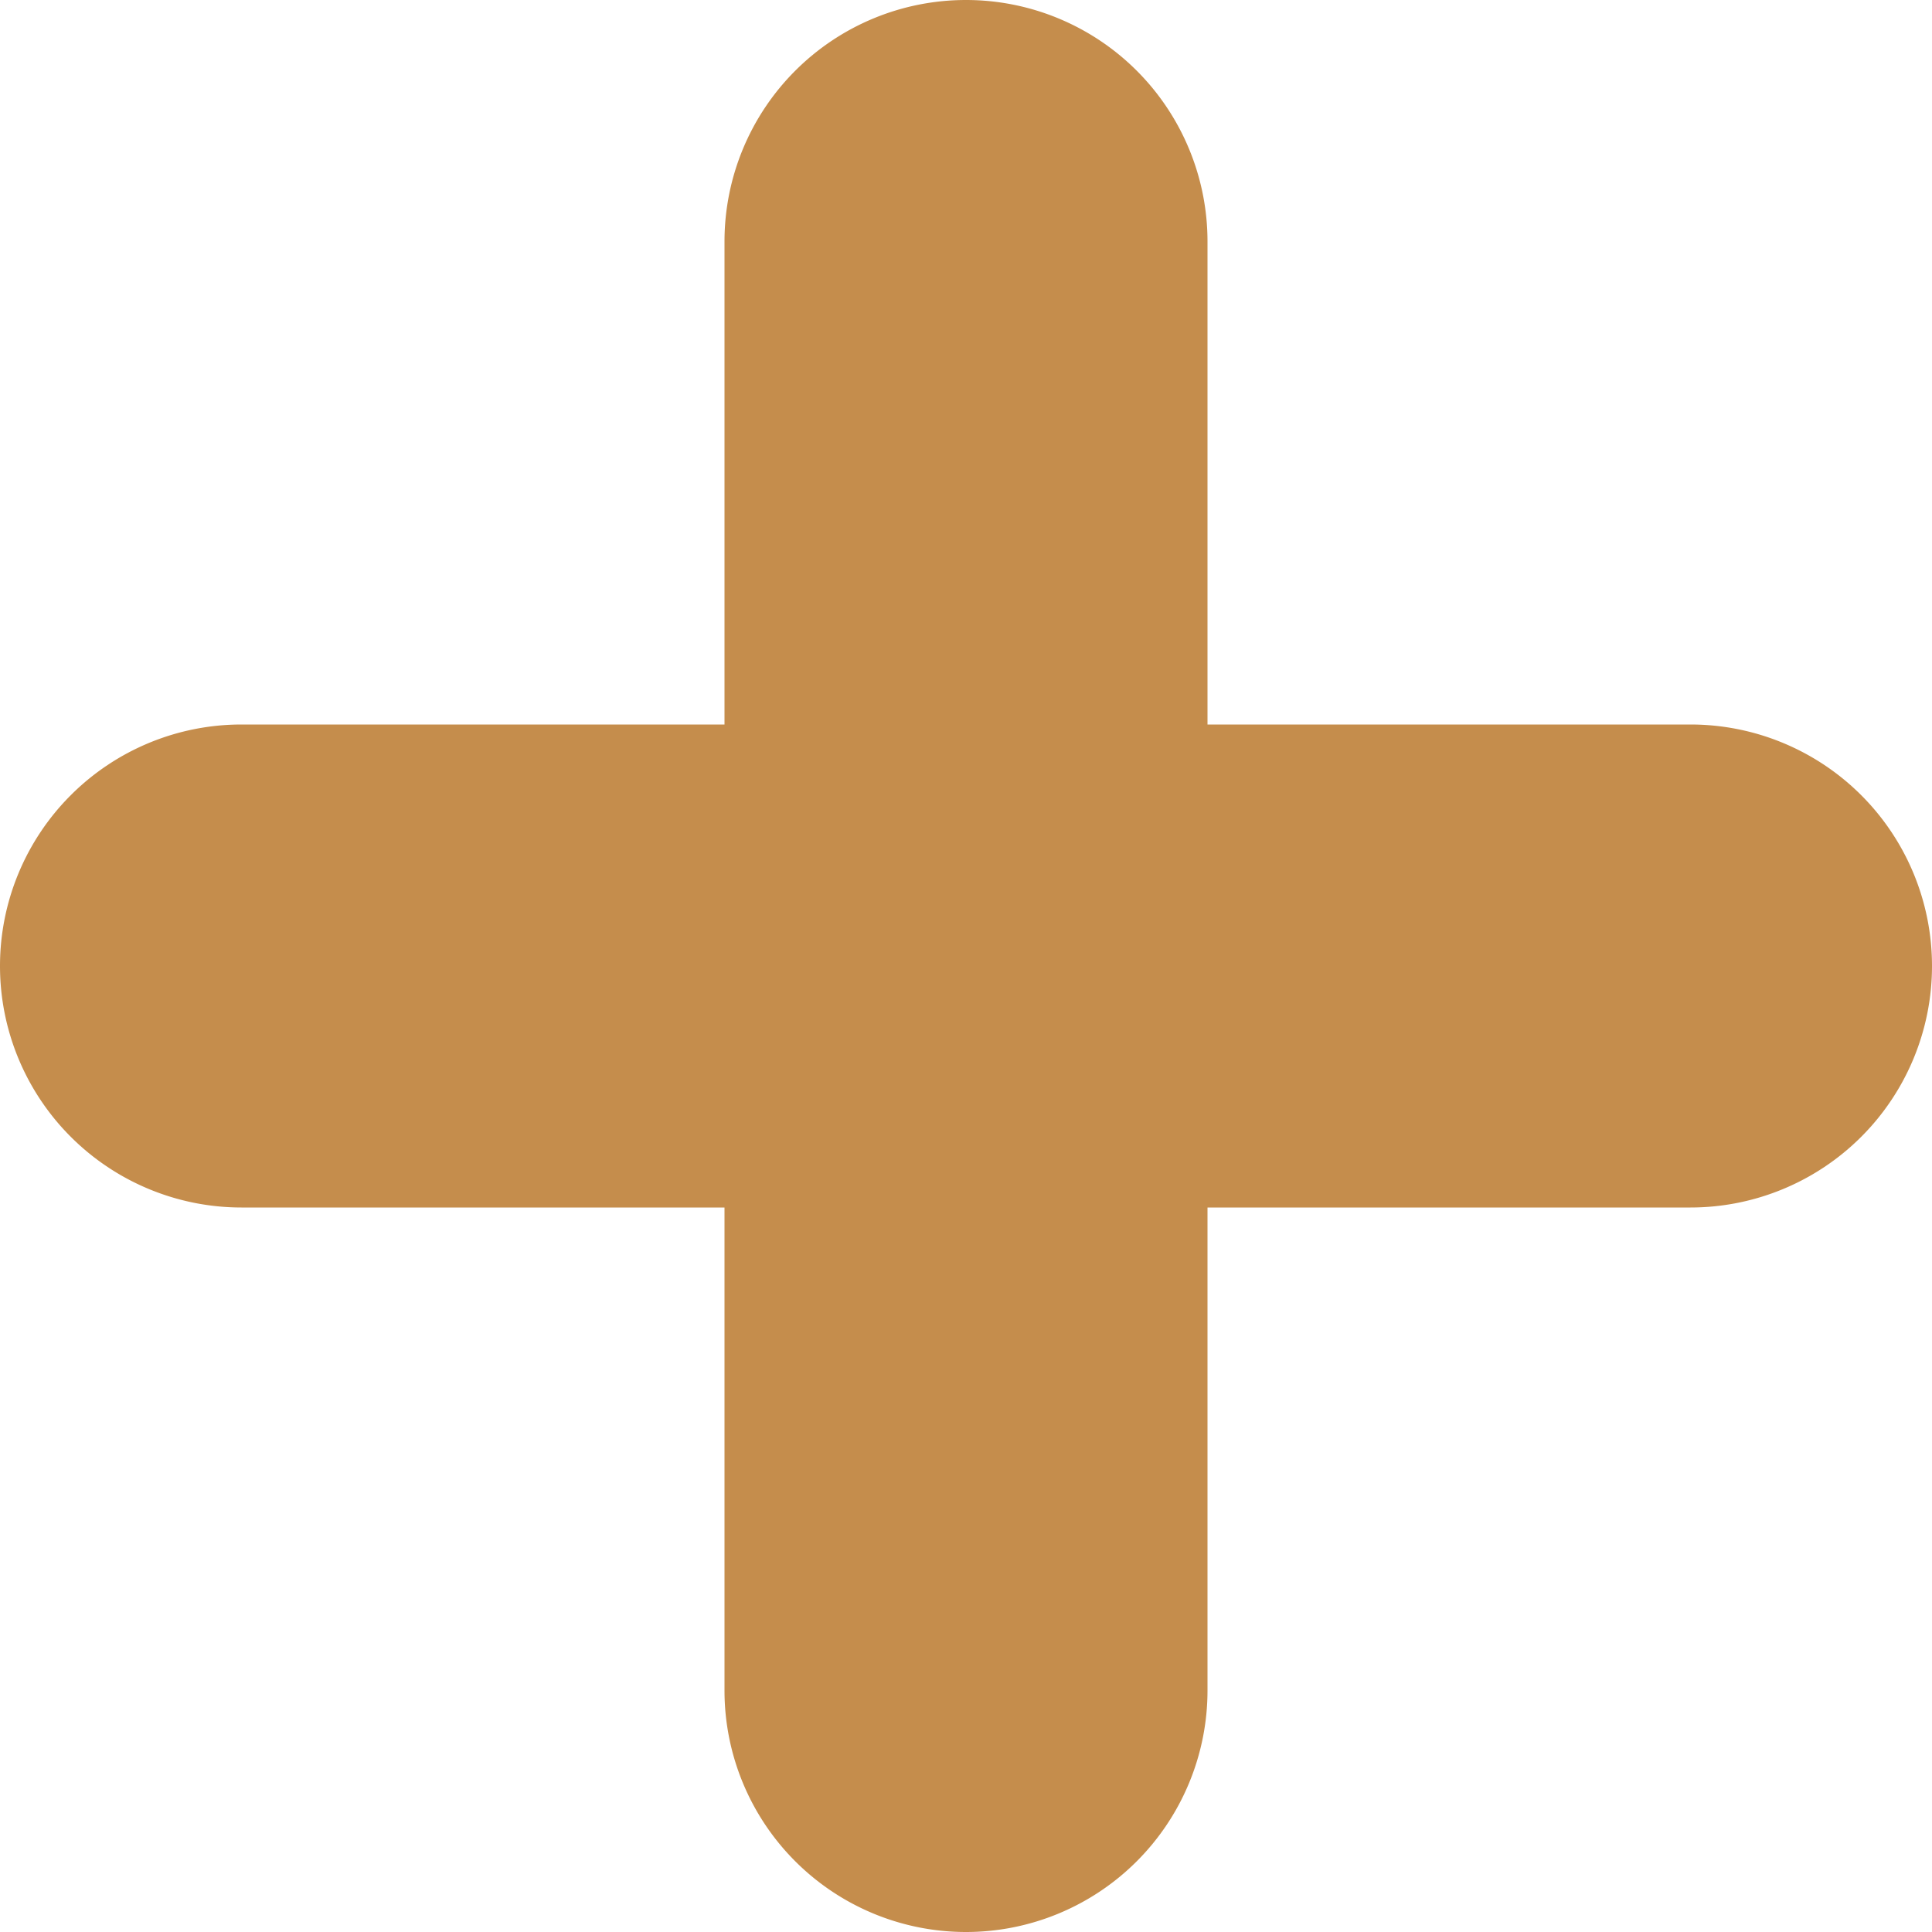
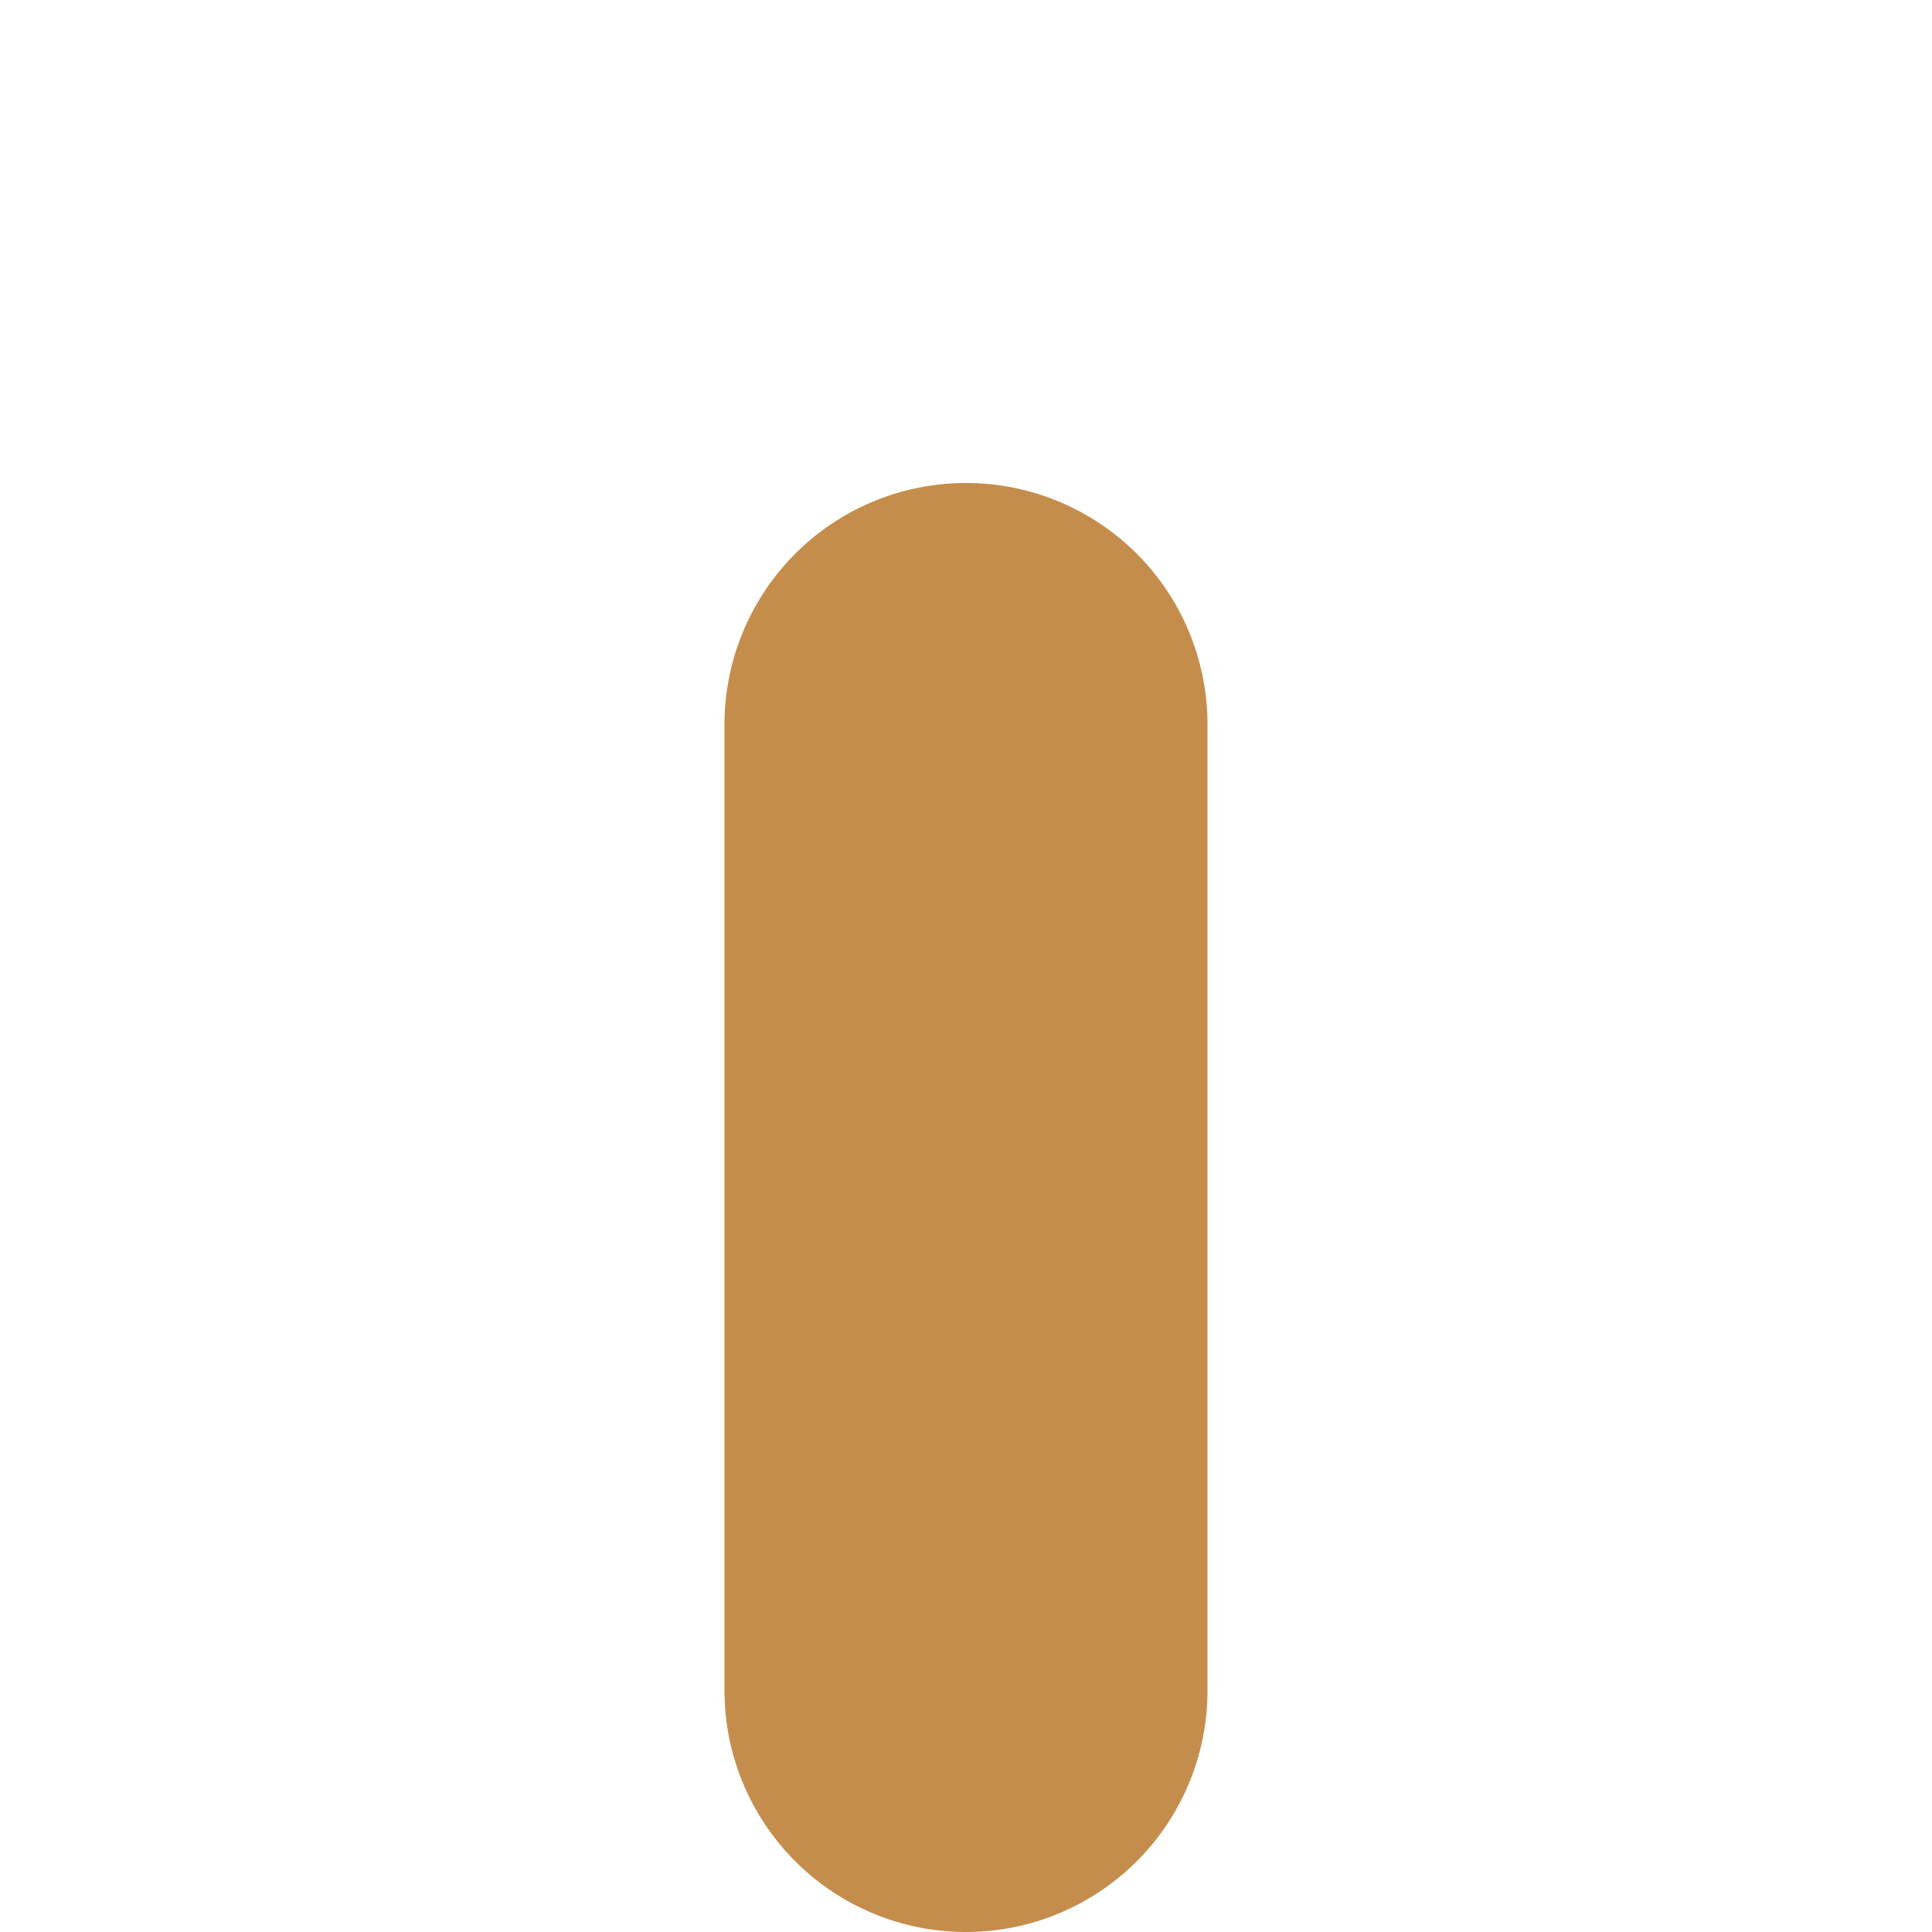
<svg xmlns="http://www.w3.org/2000/svg" width="24" height="24" viewBox="0 0 24 24">
  <defs>
    <style>
      .cls-1 {
        fill: #c58d4c;
        fill-rule: evenodd;
      }
    </style>
  </defs>
-   <path id="_" data-name="+" class="cls-1" d="M509,1879h-6v6a3,3,0,0,1-6,0v-6h-6a3,3,0,0,1,0-6h6v-6a3,3,0,0,1,6,0v6h6A3,3,0,0,1,509,1879Z" transform="translate(-488 -1864)" />
+   <path id="_" data-name="+" class="cls-1" d="M509,1879h-6v6a3,3,0,0,1-6,0v-6h-6h6v-6a3,3,0,0,1,6,0v6h6A3,3,0,0,1,509,1879Z" transform="translate(-488 -1864)" />
</svg>